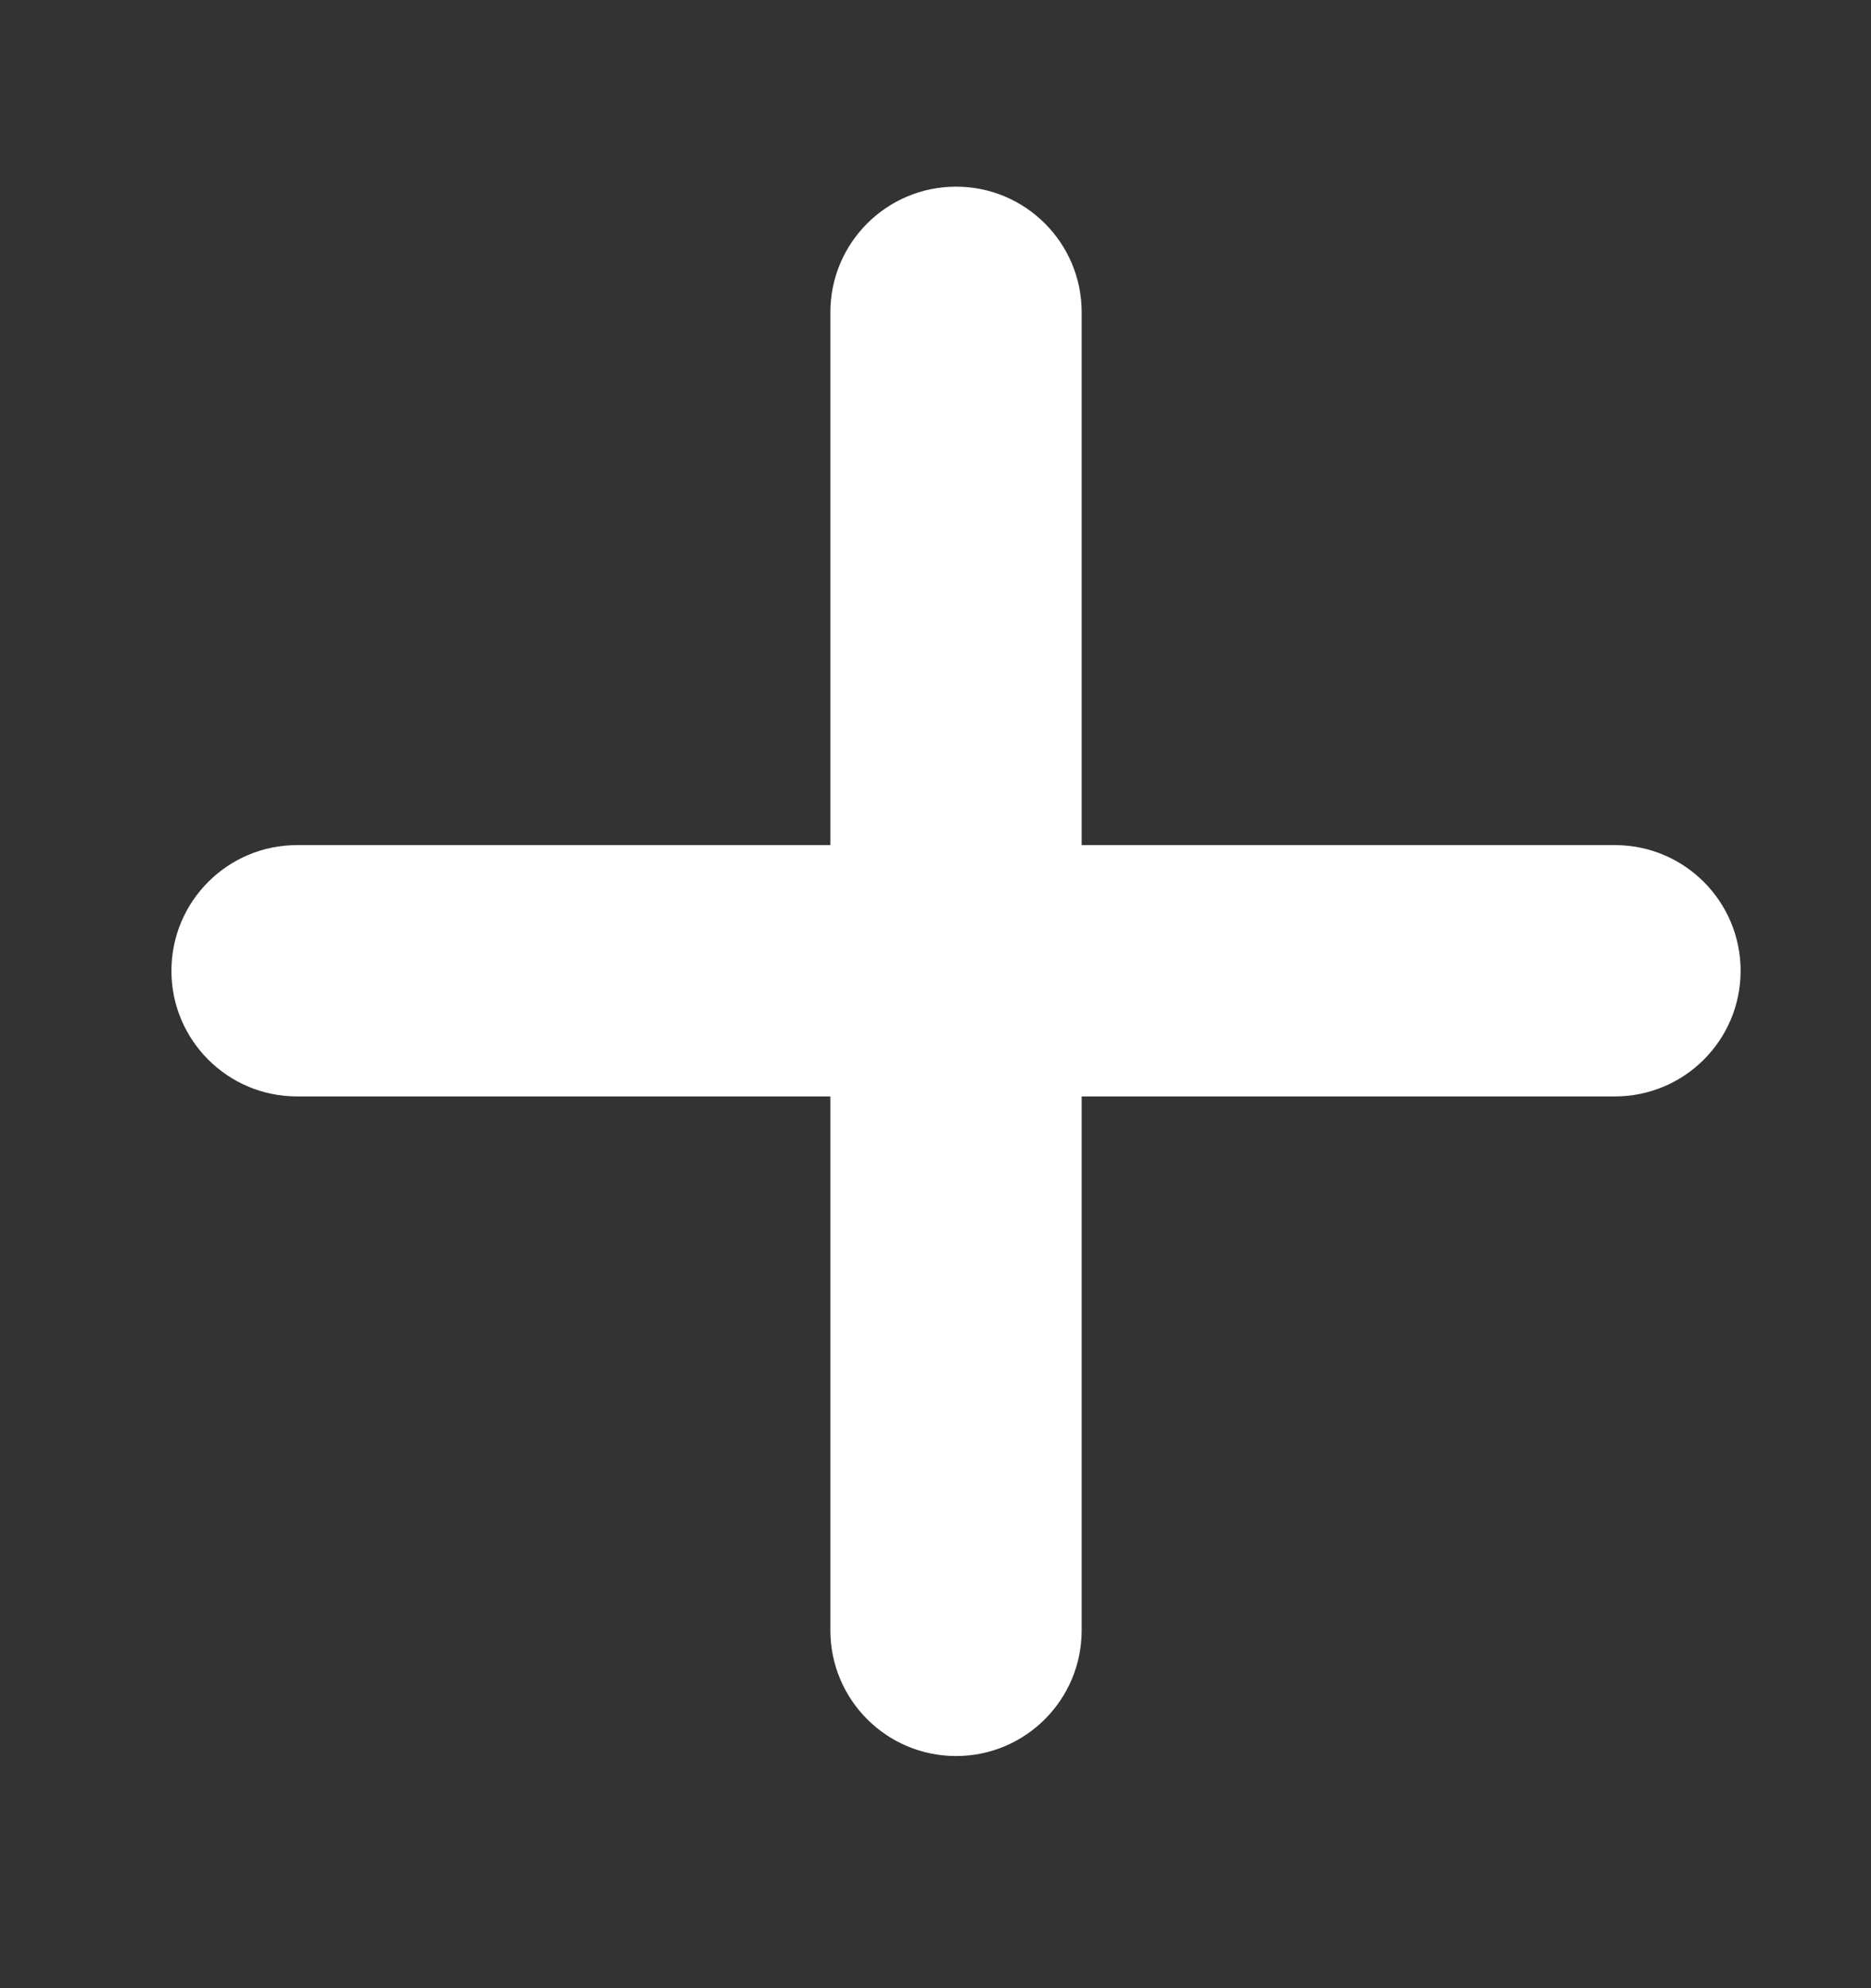
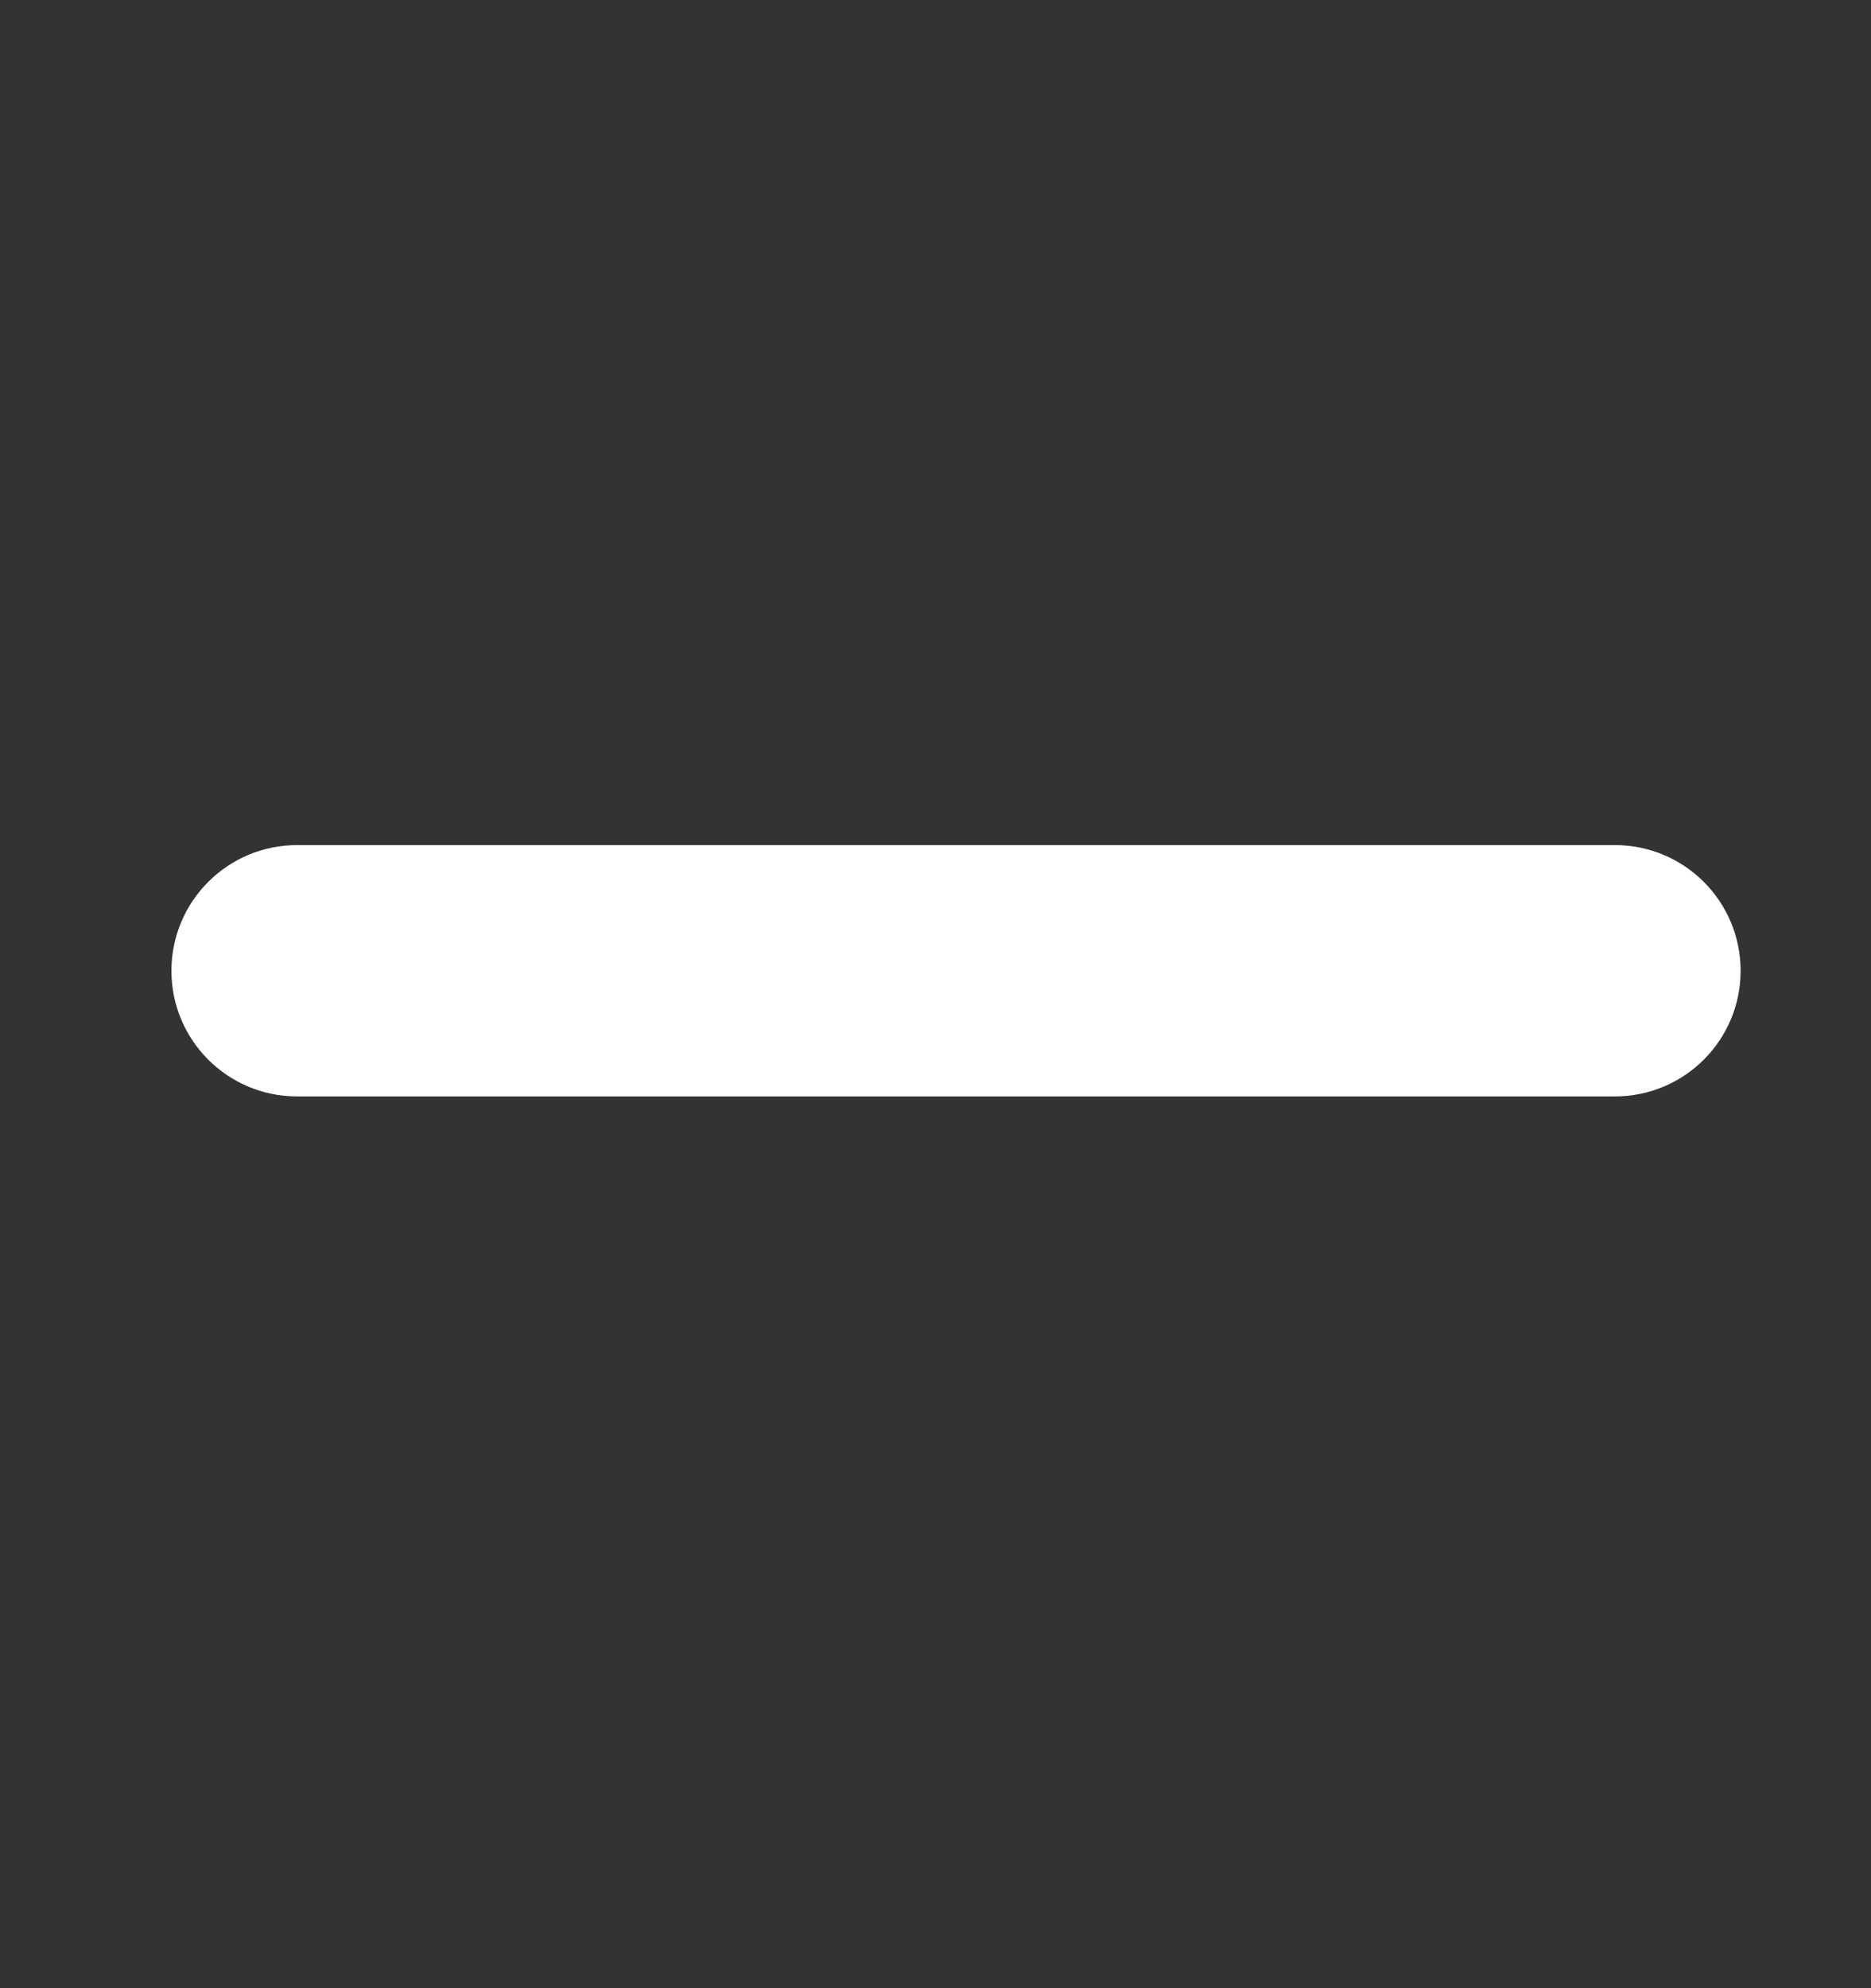
<svg xmlns="http://www.w3.org/2000/svg" width="16" height="17" viewBox="0 0 16 17" fill="none">
  <rect x="0" y="0" width="16" height="17" fill="#333333" stroke="none" />
-   <path fill-rule="evenodd" clip-rule="evenodd" d="M8.176 15.015C8.769 15.015 9.25 14.534 9.25 13.94L9.25 2.67C9.25 2.077 8.769 1.596 8.176 1.596C7.582 1.596 7.101 2.077 7.101 2.67L7.101 13.94C7.101 14.534 7.582 15.015 8.176 15.015Z" fill="white" />
  <path fill-rule="evenodd" clip-rule="evenodd" d="M14.885 8.301C14.885 7.707 14.404 7.226 13.81 7.226L2.54 7.226C1.947 7.226 1.466 7.707 1.466 8.301C1.466 8.894 1.947 9.375 2.54 9.375L13.81 9.375C14.404 9.375 14.885 8.894 14.885 8.301Z" fill="white" />
</svg>